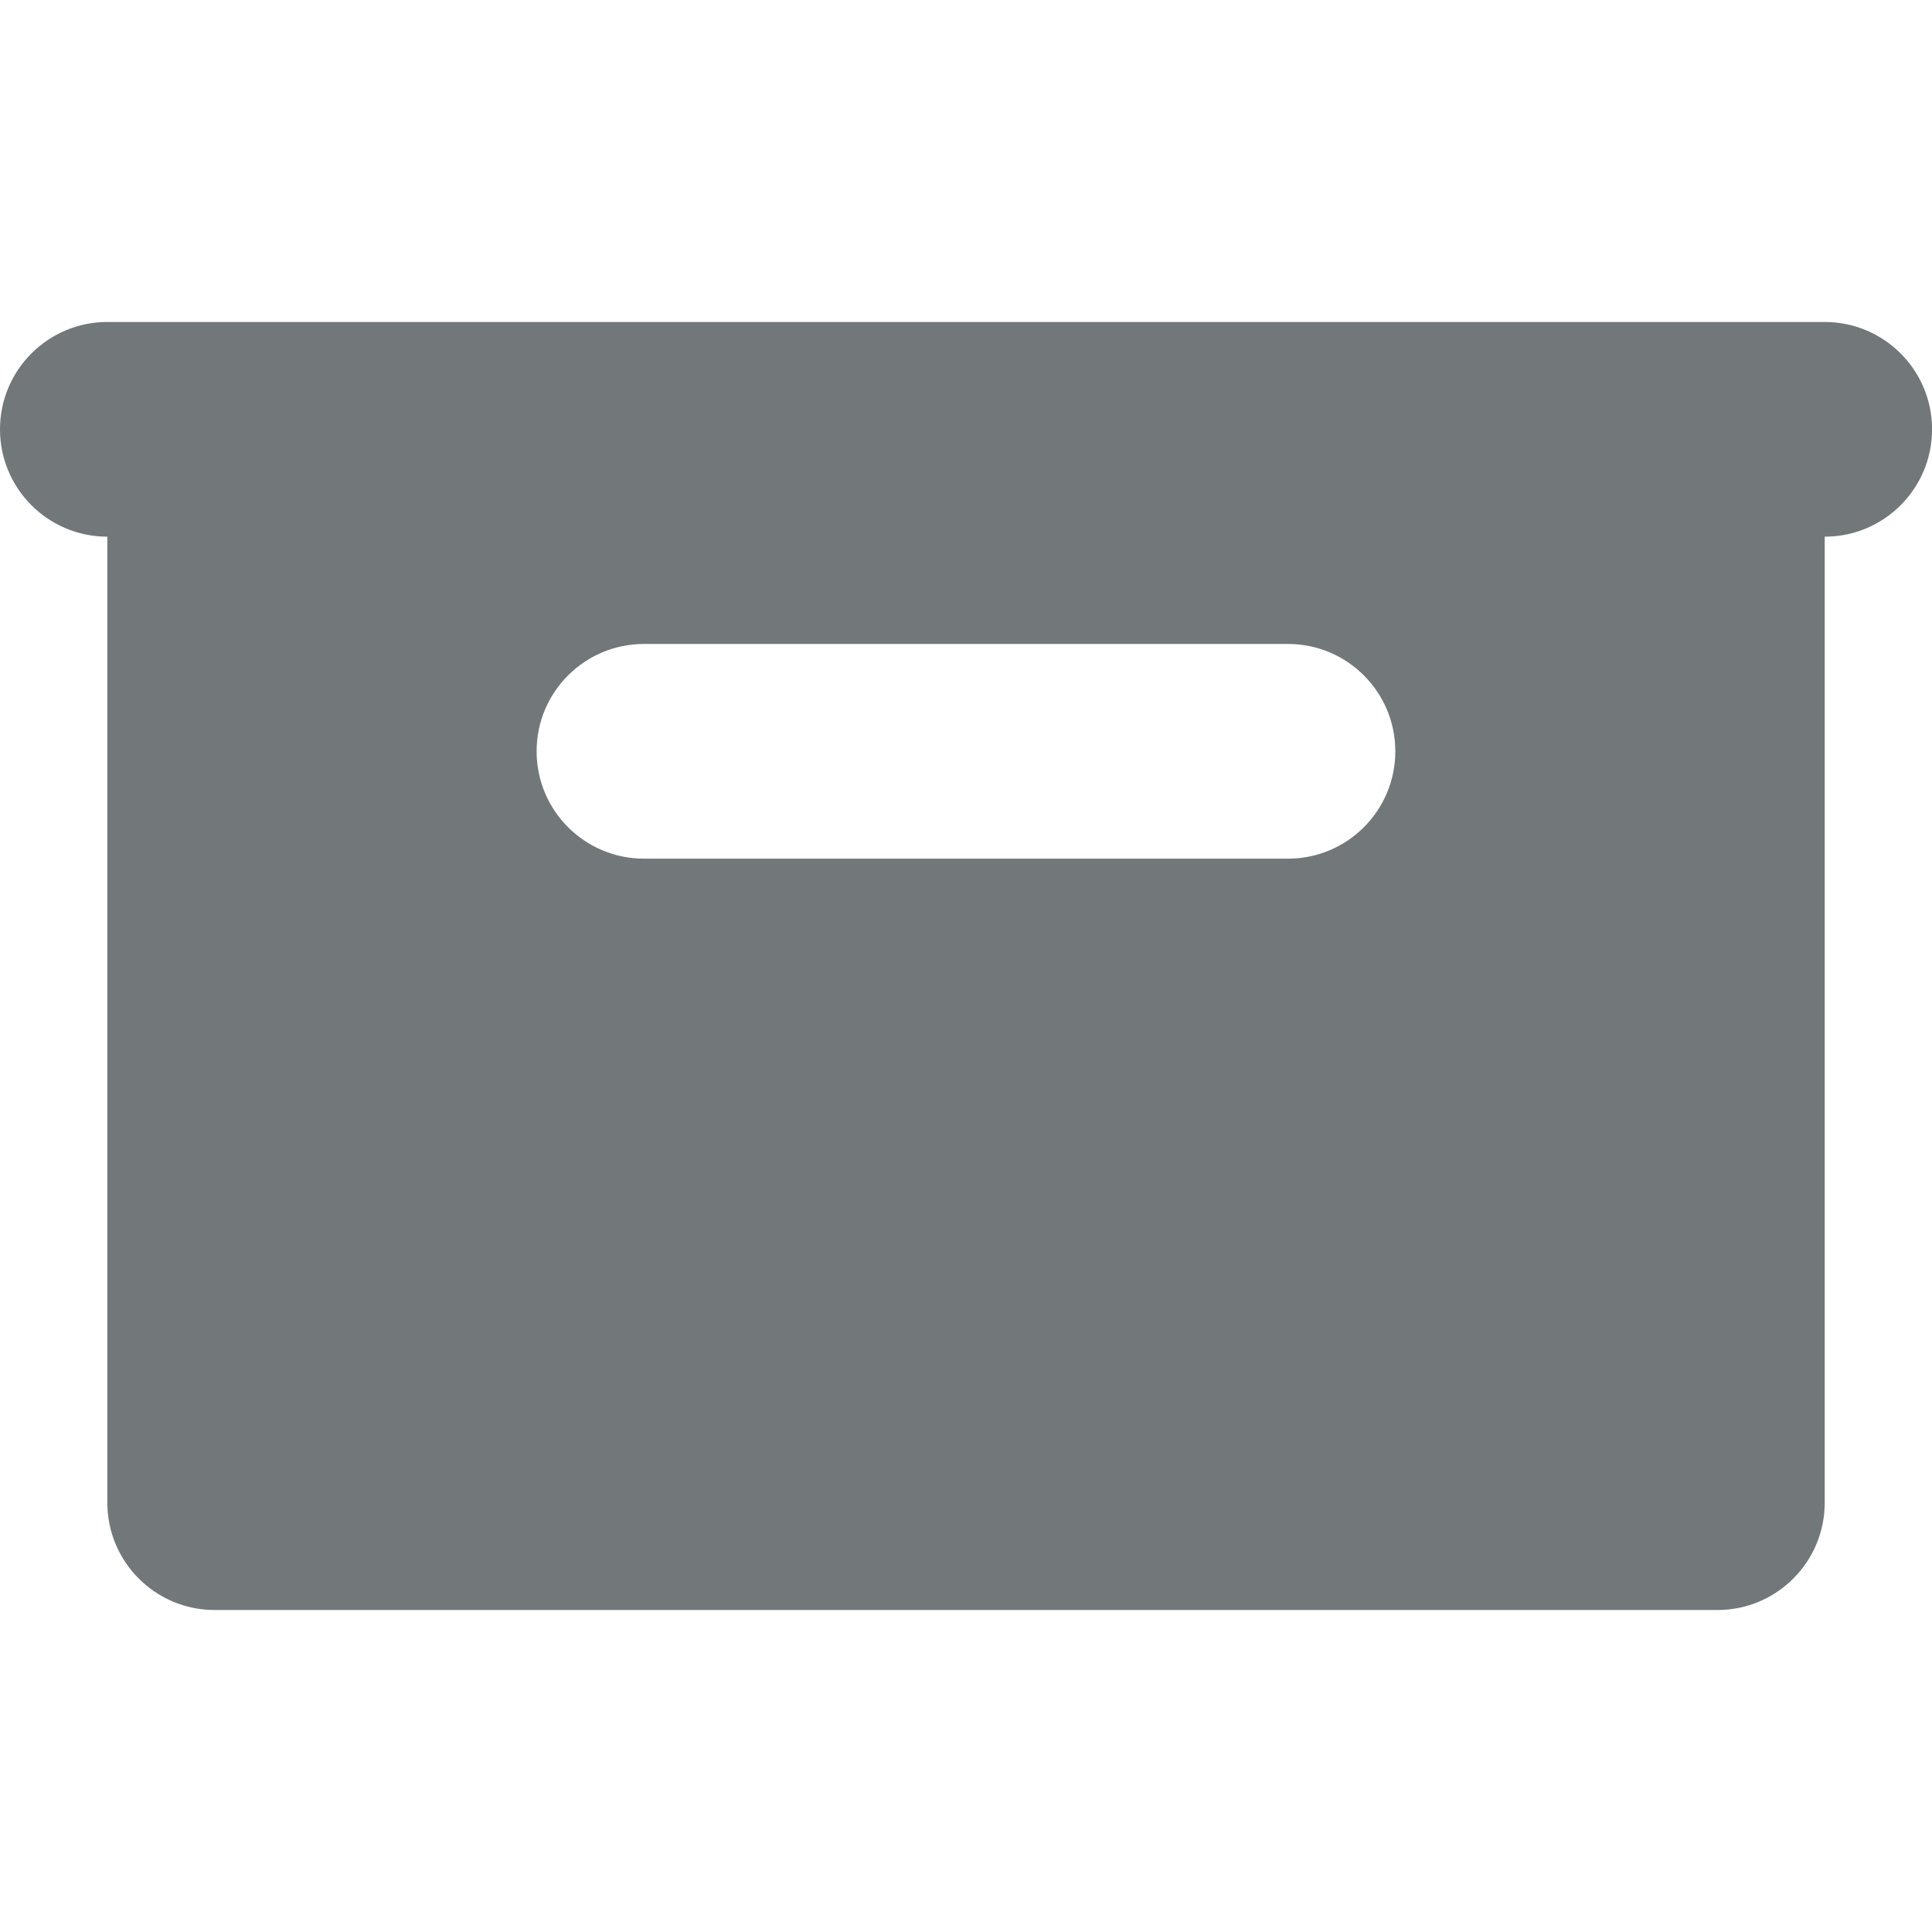
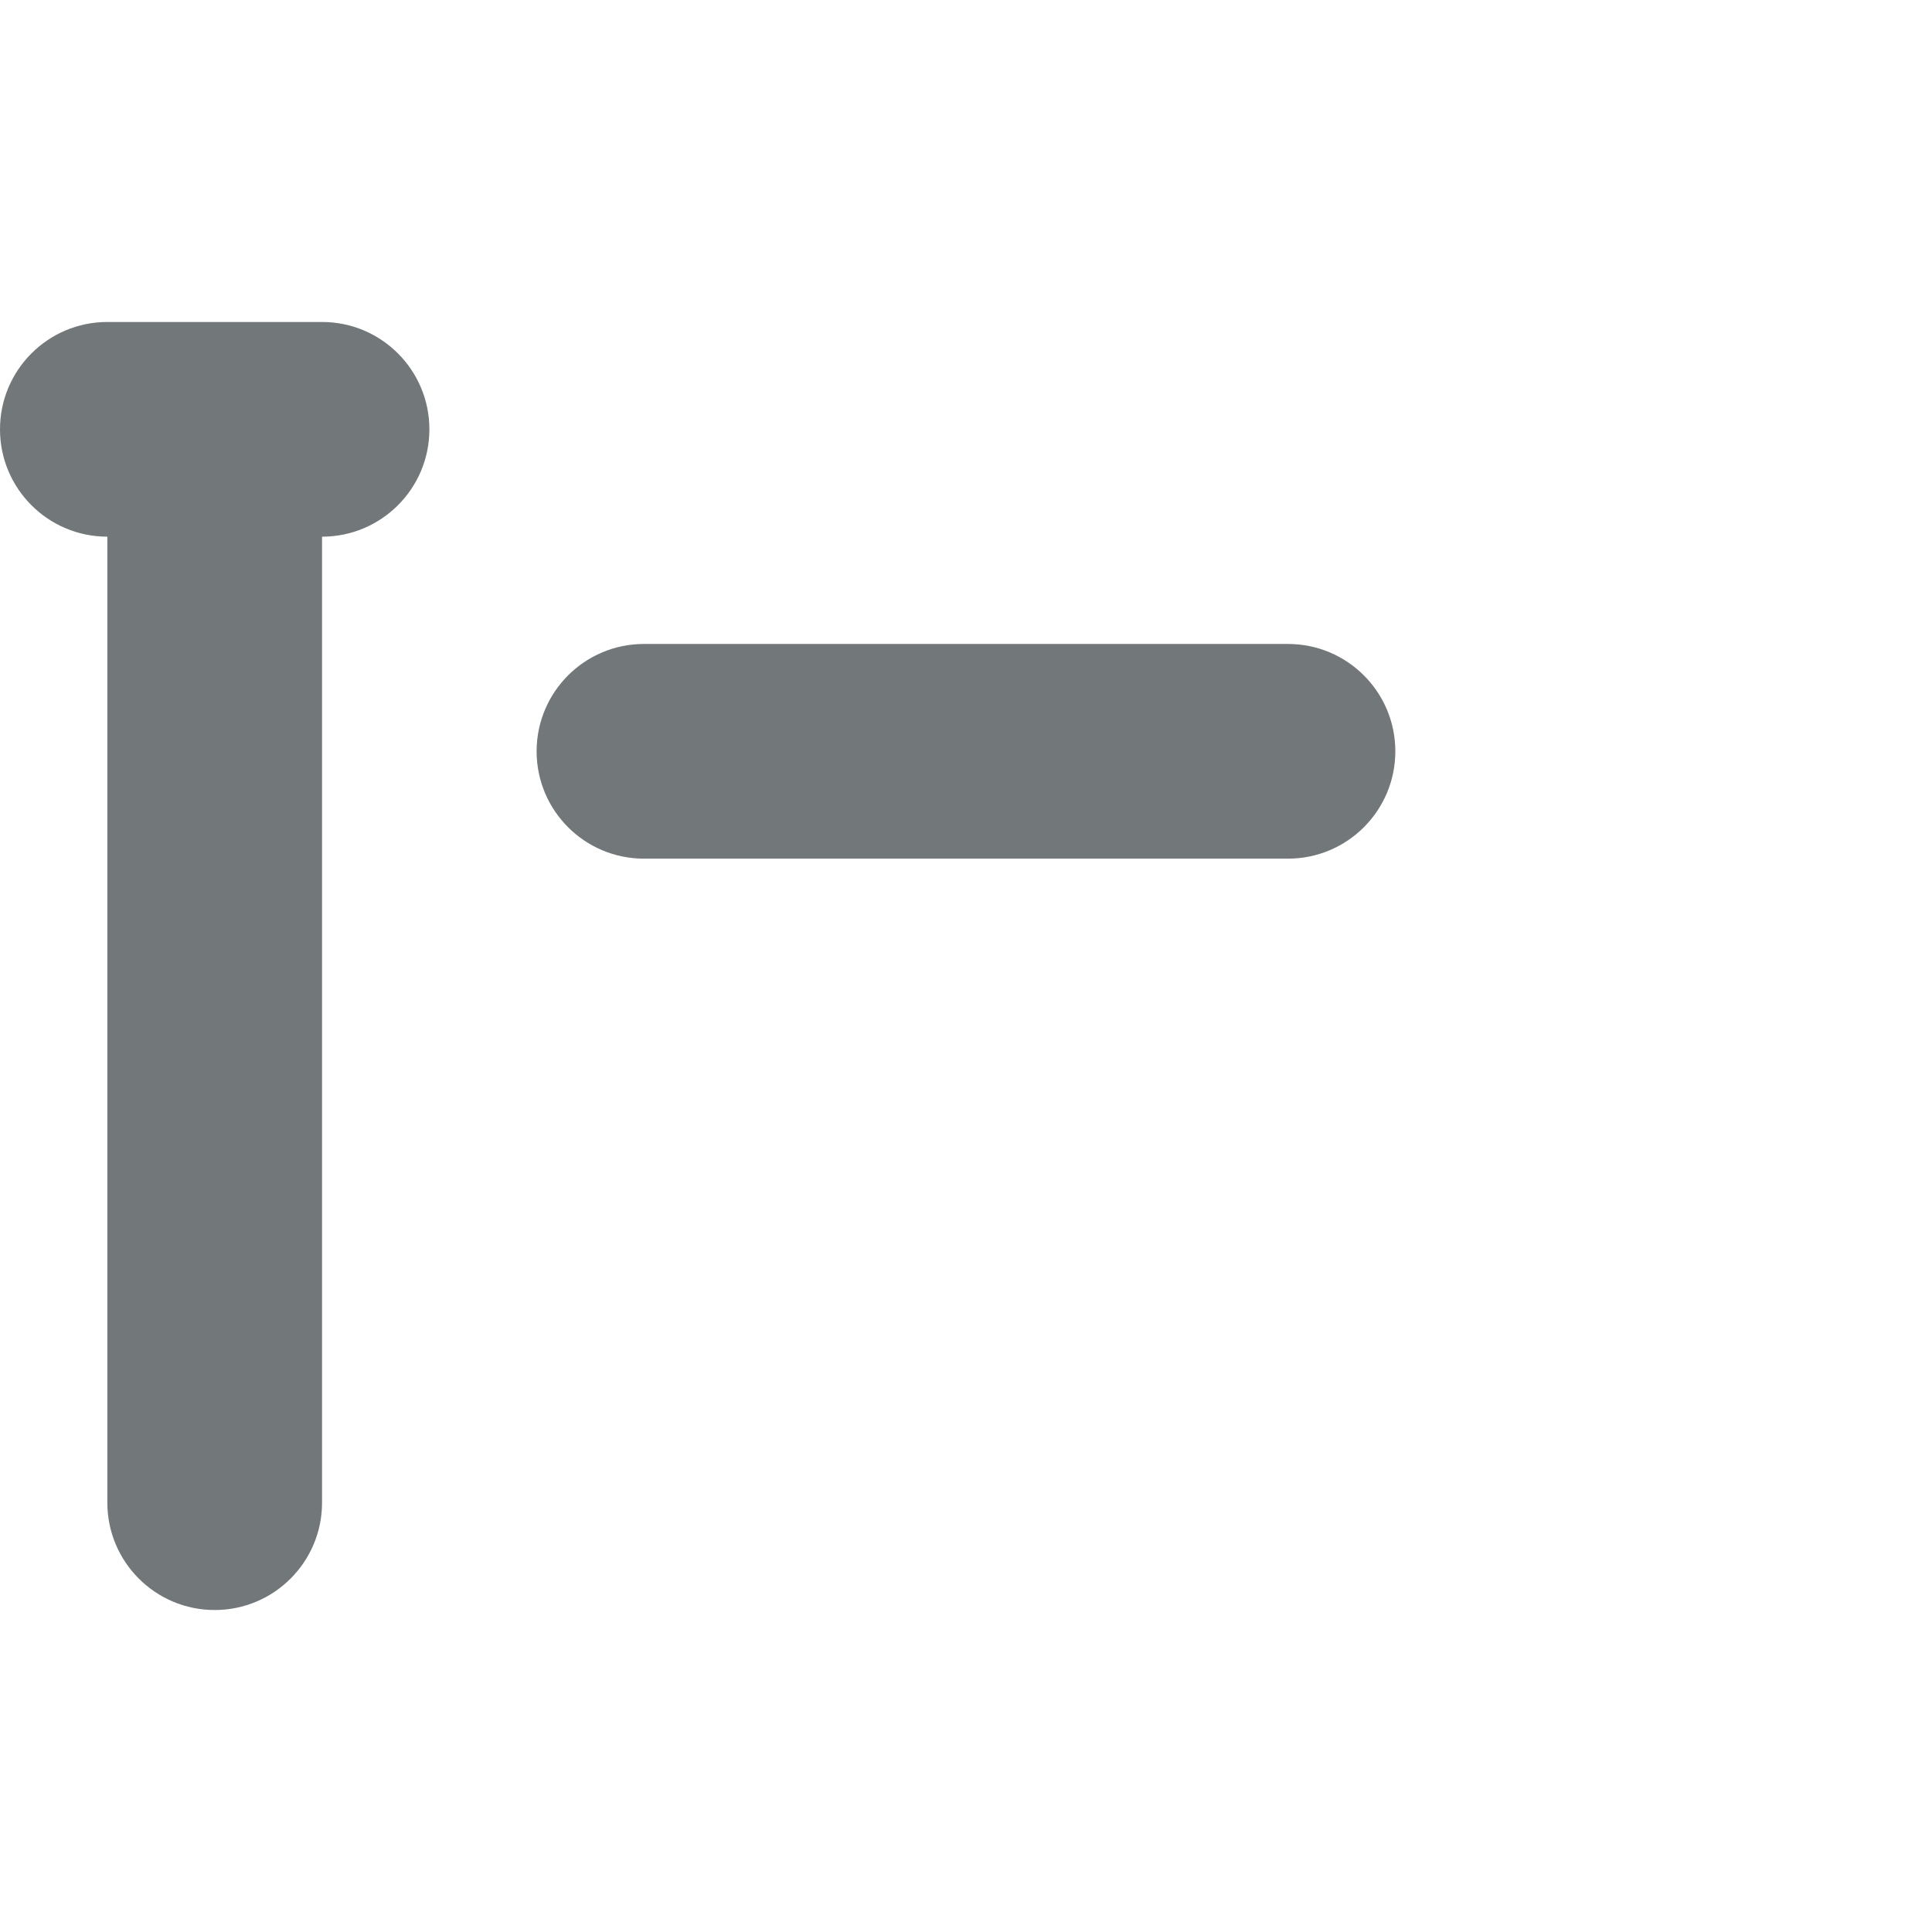
<svg xmlns="http://www.w3.org/2000/svg" version="1.1" width="32" height="32" viewBox="0 0 32 32">
-   <path fill="#72777a" d="M30.222 5.333h-28.444c-0.982 0-1.778 0.796-1.778 1.778s0.796 1.778 1.778 1.778v16c0 0.982 0.796 1.778 1.778 1.778h24.889c0.982 0 1.778-0.796 1.778-1.778v-16c0.982 0 1.778-0.796 1.778-1.778s-0.796-1.778-1.778-1.778zM21.333 14.222h-10.667c-0.982 0-1.778-0.796-1.778-1.778s0.796-1.778 1.778-1.778h10.667c0.982 0 1.778 0.796 1.778 1.778s-0.796 1.778-1.778 1.778z" />
+   <path fill="#72777a" d="M30.222 5.333h-28.444c-0.982 0-1.778 0.796-1.778 1.778s0.796 1.778 1.778 1.778v16c0 0.982 0.796 1.778 1.778 1.778c0.982 0 1.778-0.796 1.778-1.778v-16c0.982 0 1.778-0.796 1.778-1.778s-0.796-1.778-1.778-1.778zM21.333 14.222h-10.667c-0.982 0-1.778-0.796-1.778-1.778s0.796-1.778 1.778-1.778h10.667c0.982 0 1.778 0.796 1.778 1.778s-0.796 1.778-1.778 1.778z" />
</svg>